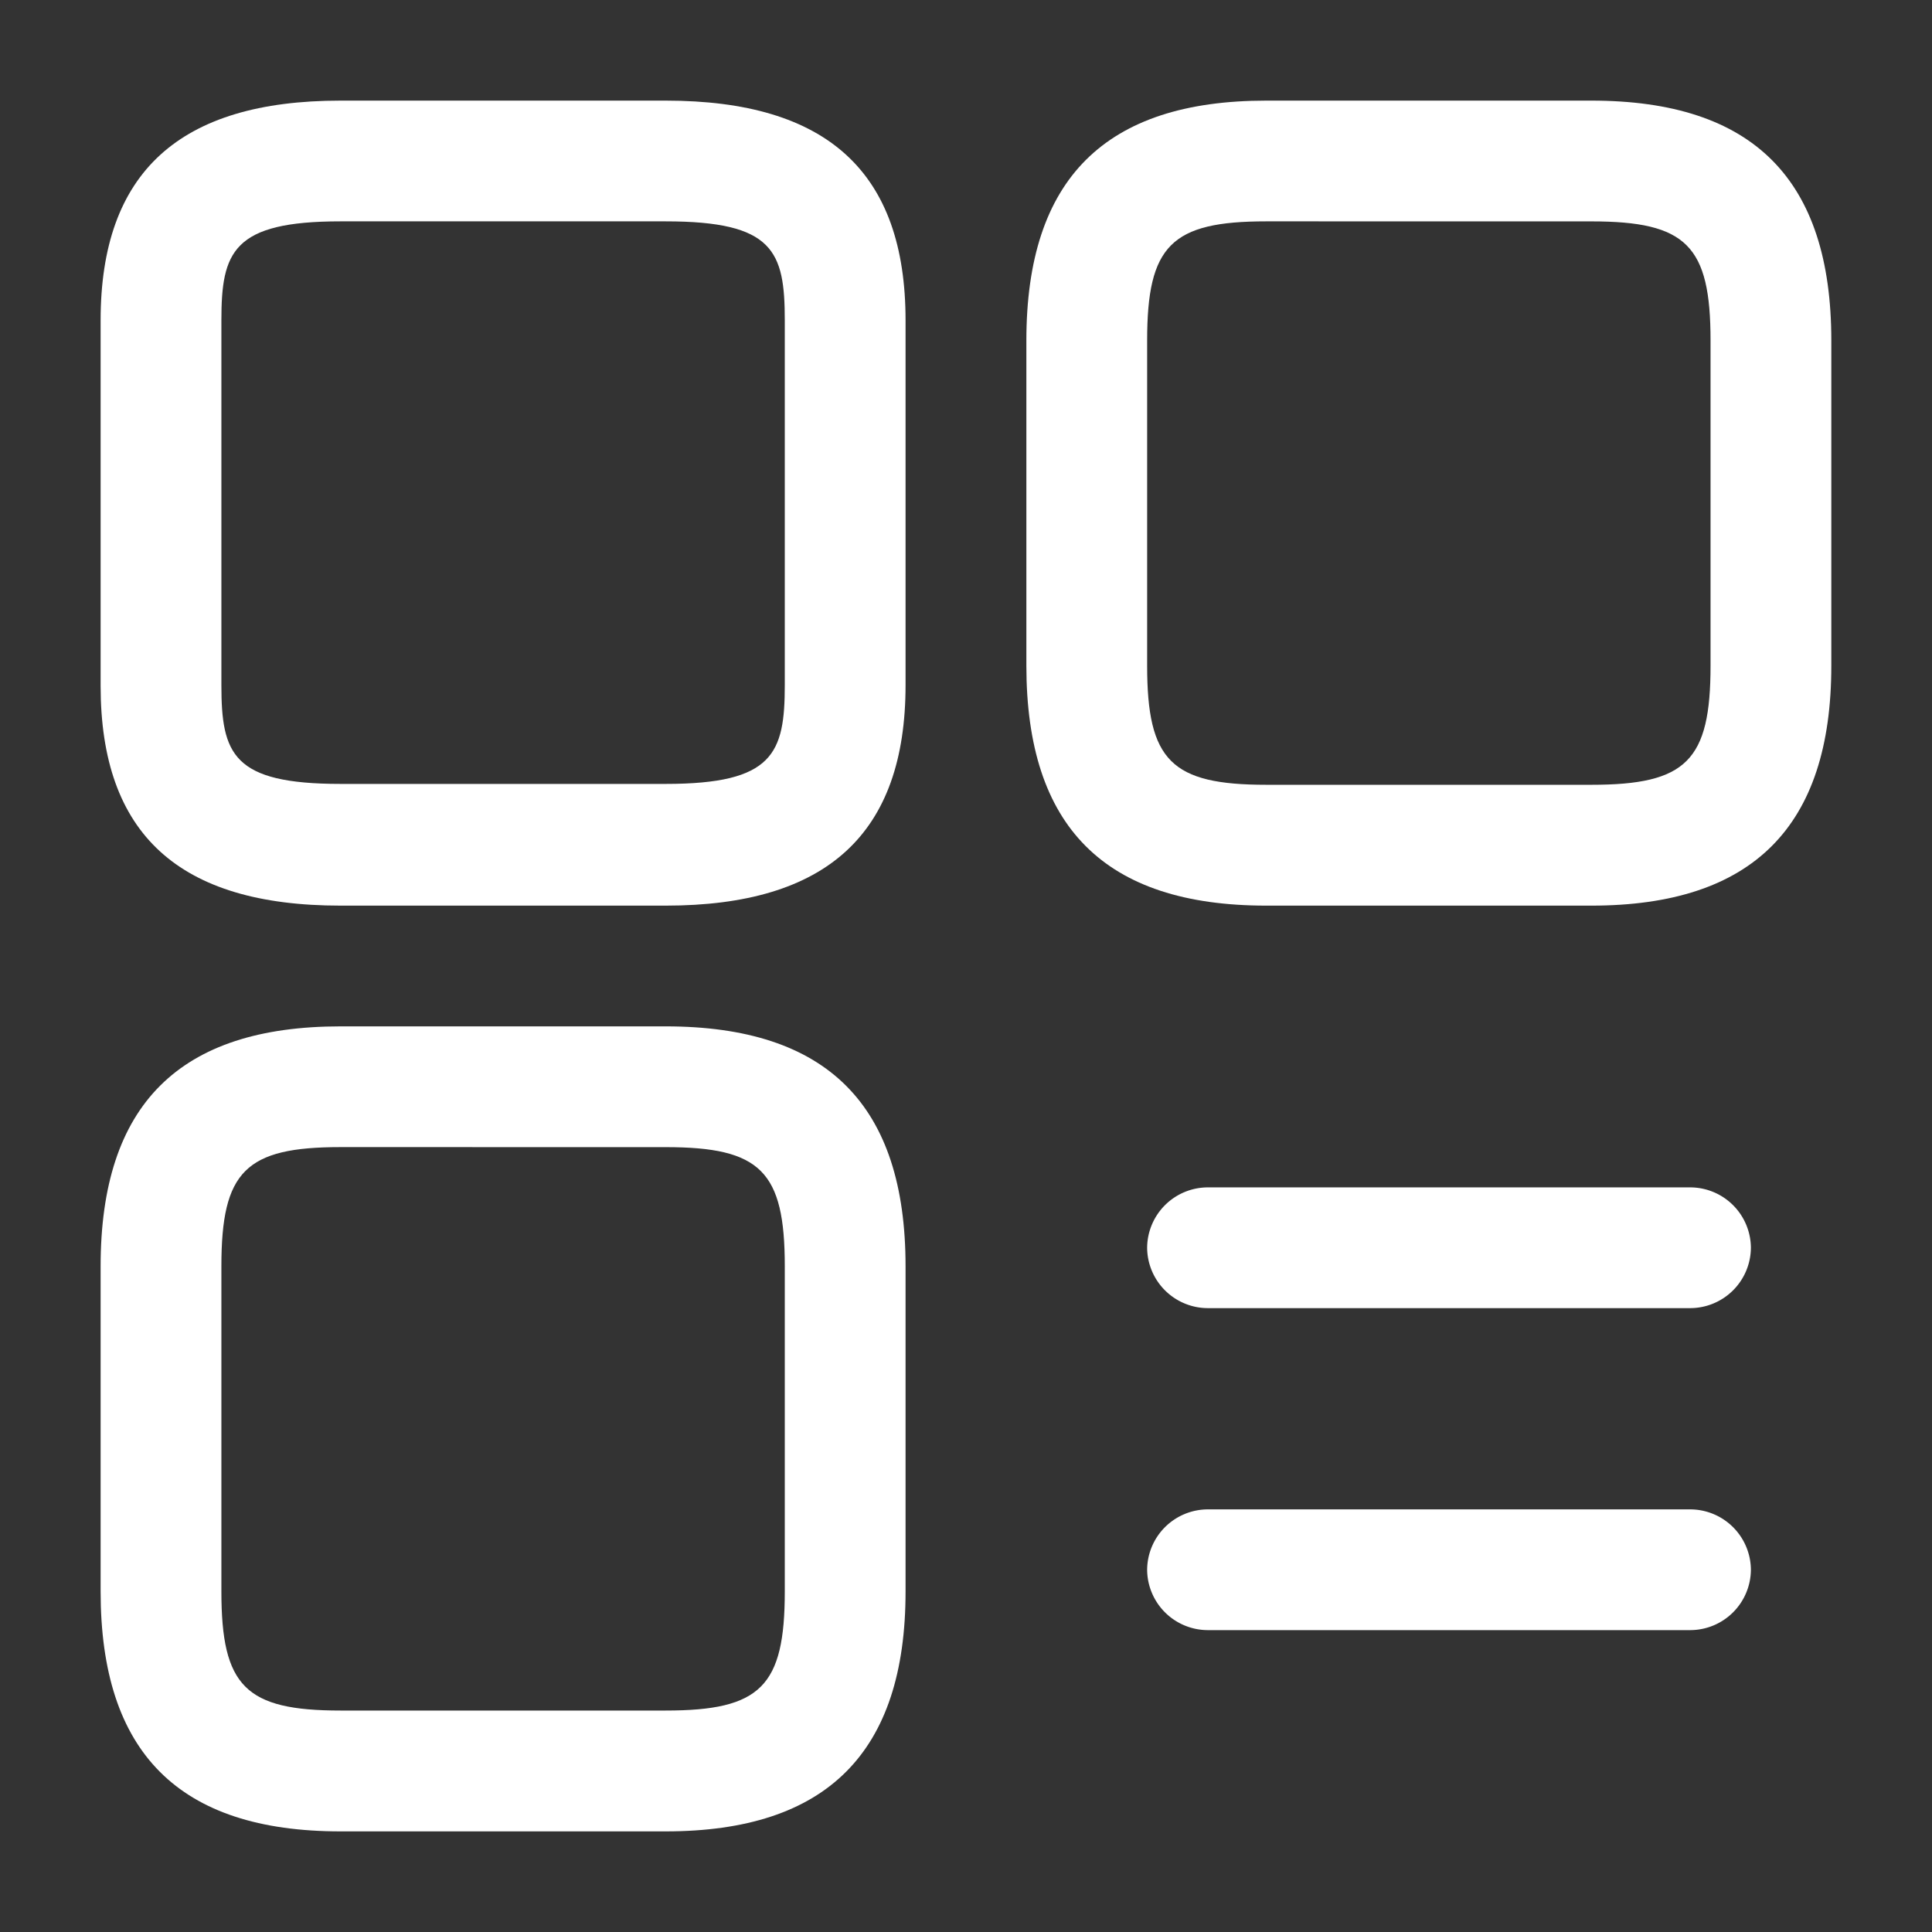
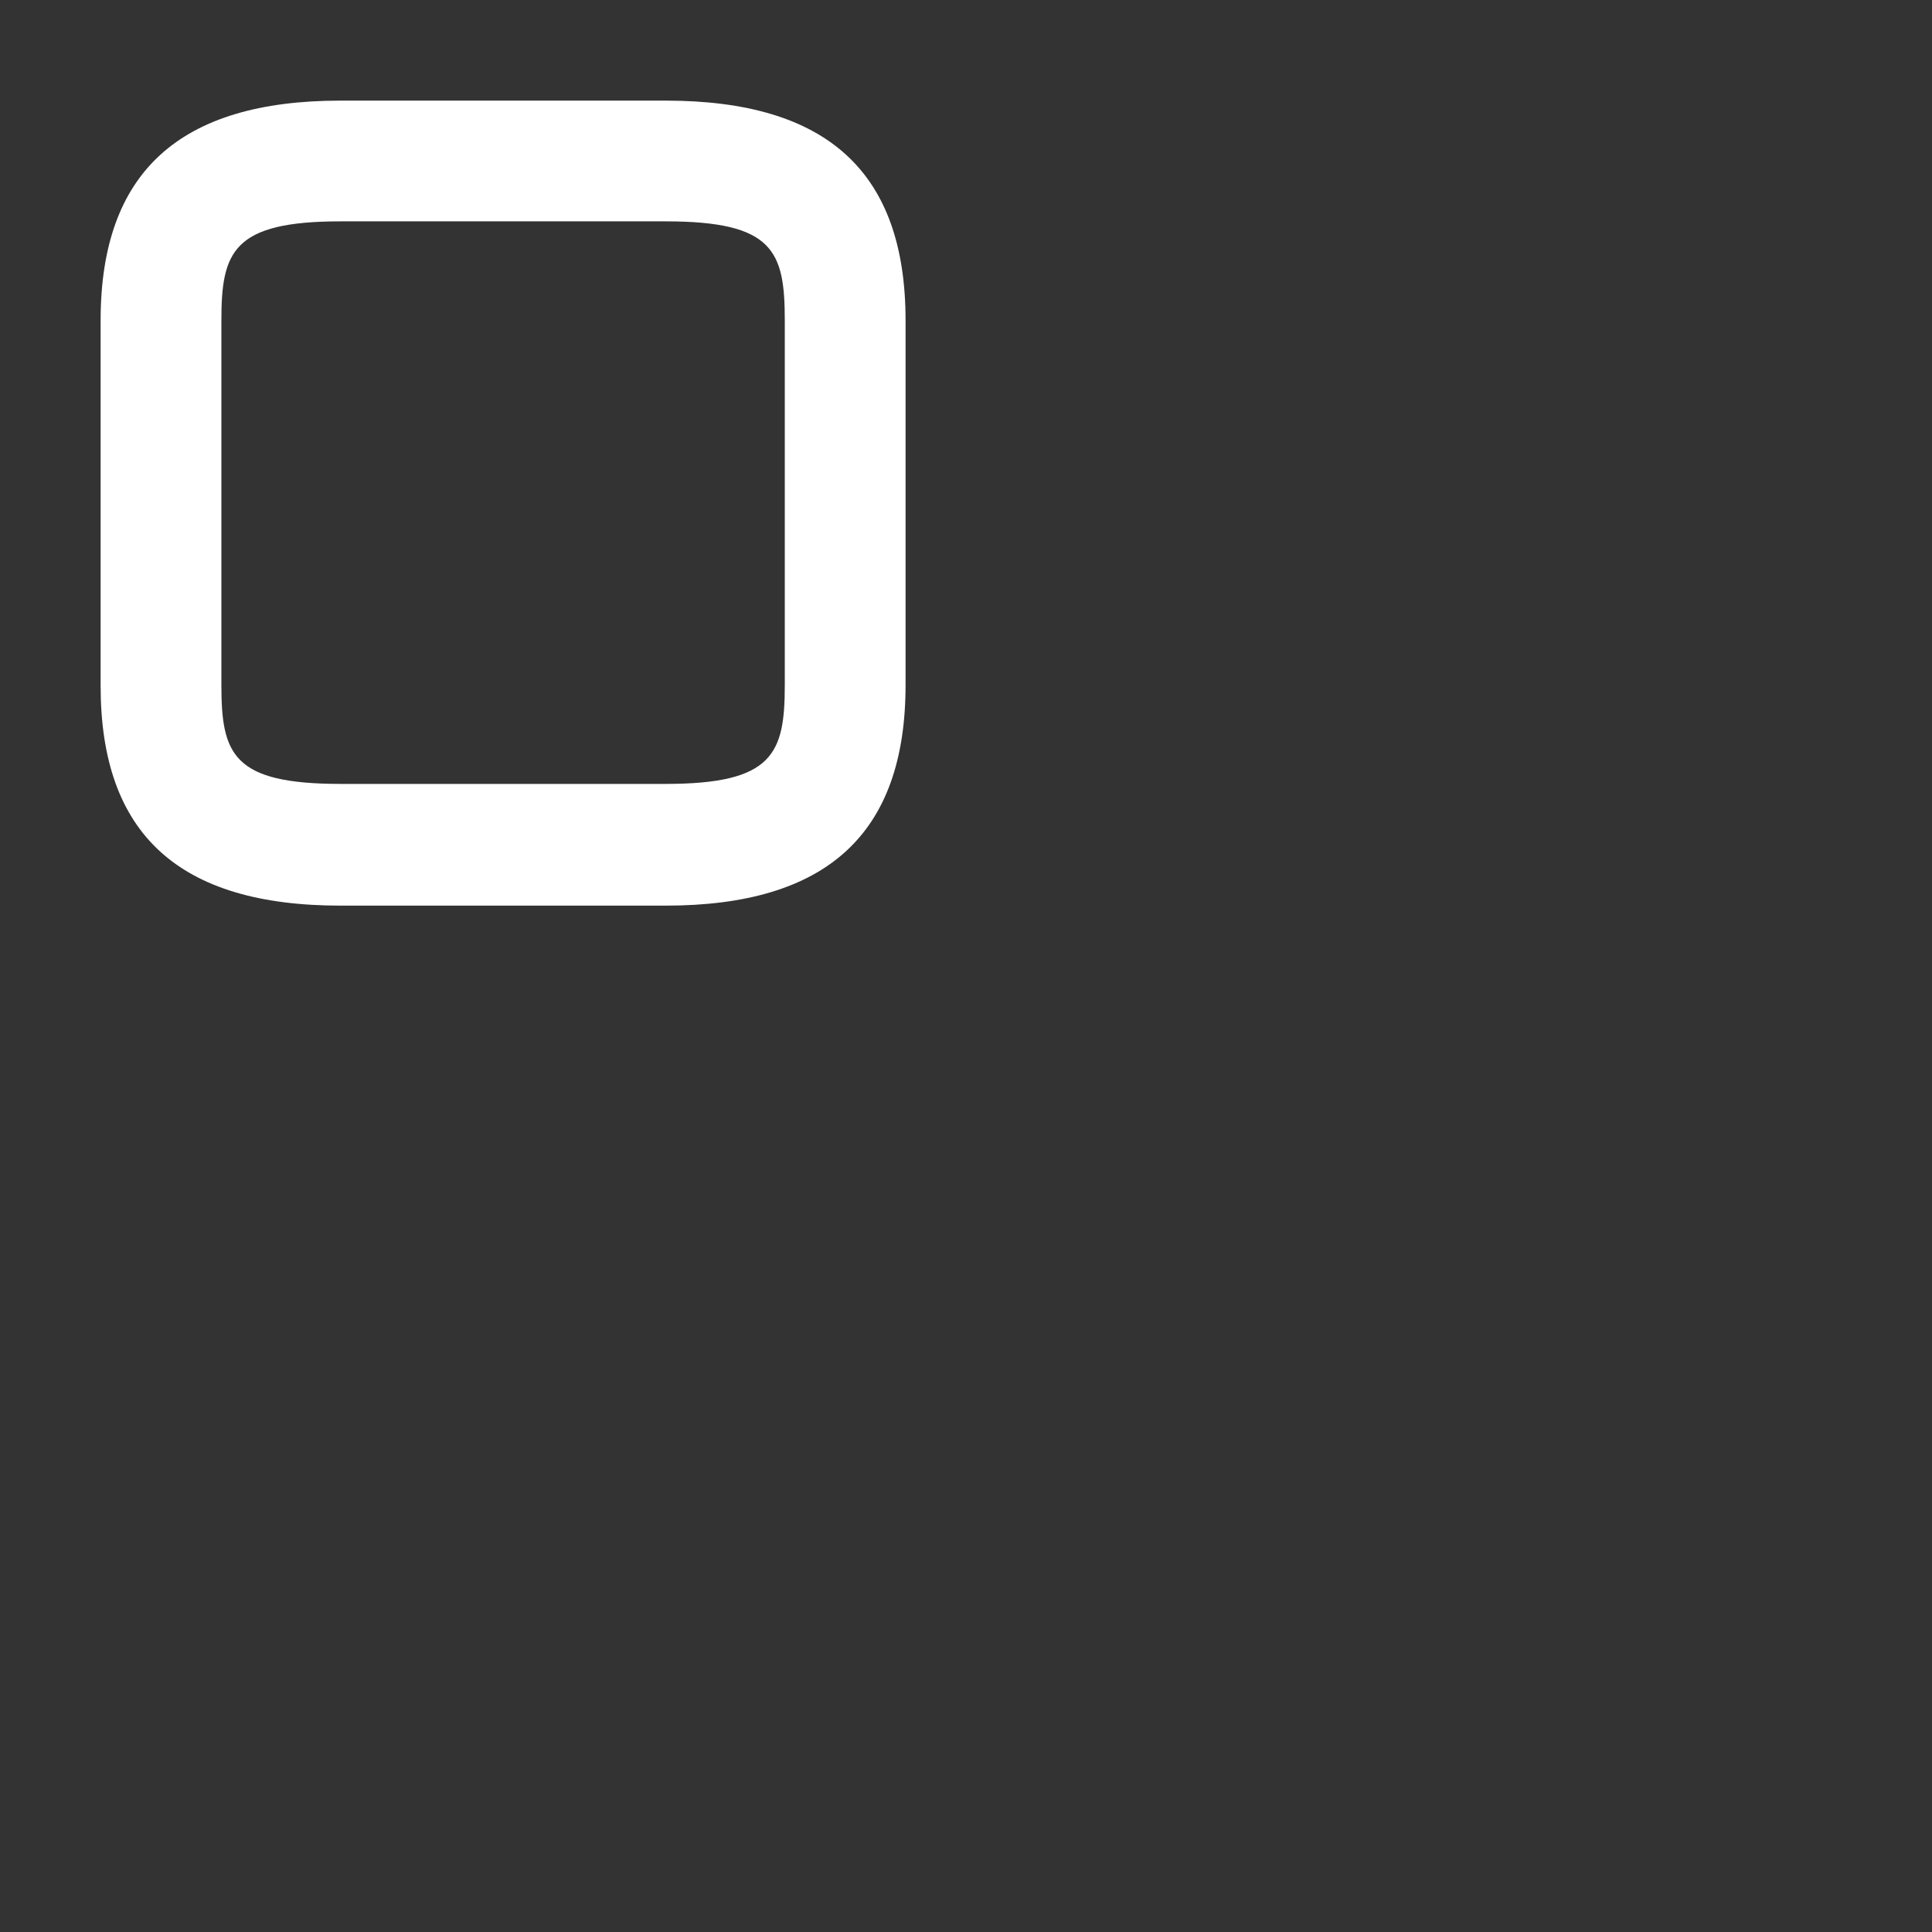
<svg xmlns="http://www.w3.org/2000/svg" width="52.998" height="52.998" viewBox="0 0 52.998 52.998">
  <rect x="0" y="0" width="52.998" height="52.998" fill="#333333" stroke="none" />
  <g id="vuesax_outline_element-equal" data-name="vuesax/outline/element-equal" transform="translate(-108 -316)">
    <g id="element-equal" transform="translate(108 316)">
-       <path id="Vector" d="M15.5,22.083H6.581C2.142,22.083,0,19.919,0,15.5V6.581C0,2.142,2.164,0,6.581,0H15.5c4.439,0,6.581,2.164,6.581,6.581V15.5C22.083,19.919,19.919,22.083,15.5,22.083ZM6.581,3.312c-2.606,0-3.268.662-3.268,3.268V15.5c0,2.606.662,3.268,3.268,3.268H15.5c2.606,0,3.268-.662,3.268-3.268V6.581c0-2.606-.662-3.268-3.268-3.268Z" transform="translate(28.155 2.76)" fill="#fff" />
      <path id="Vector-2" data-name="Vector" d="M15.5,22.083H6.581C2.142,22.083,0,20.117,0,16.054V6.029C0,1.965,2.164,0,6.581,0H15.5c4.439,0,6.581,1.965,6.581,6.029v10C22.083,20.117,19.919,22.083,15.5,22.083ZM6.581,3.312c-2.959,0-3.268.839-3.268,2.716v10c0,1.9.309,2.716,3.268,2.716H15.5c2.959,0,3.268-.839,3.268-2.716v-10c0-1.9-.309-2.716-3.268-2.716Z" transform="translate(2.76 2.76)" fill="#fff" />
-       <path id="Vector-3" data-name="Vector" d="M15.5,22.083H6.581C2.142,22.083,0,19.919,0,15.5V6.581C0,2.142,2.164,0,6.581,0H15.5c4.439,0,6.581,2.164,6.581,6.581V15.5C22.083,19.919,19.919,22.083,15.5,22.083ZM6.581,3.312c-2.606,0-3.268.662-3.268,3.268V15.5c0,2.606.662,3.268,3.268,3.268H15.5c2.606,0,3.268-.662,3.268-3.268V6.581c0-2.606-.662-3.268-3.268-3.268Z" transform="translate(2.76 28.155)" fill="#fff" />
-       <path id="Vector-4" data-name="Vector" d="M14.906,3.312H1.656A1.668,1.668,0,0,1,0,1.656,1.668,1.668,0,0,1,1.656,0h13.25a1.668,1.668,0,0,1,1.656,1.656A1.668,1.668,0,0,1,14.906,3.312Z" transform="translate(31.468 32.572)" fill="#fff" />
-       <path id="Vector-5" data-name="Vector" d="M14.906,3.312H1.656A1.668,1.668,0,0,1,0,1.656,1.668,1.668,0,0,1,1.656,0h13.25a1.668,1.668,0,0,1,1.656,1.656A1.668,1.668,0,0,1,14.906,3.312Z" transform="translate(31.468 41.405)" fill="#fff" />
      <path id="Vector-6" data-name="Vector" d="M0,0H53V53H0Z" fill="none" opacity="0" />
    </g>
  </g>
</svg>